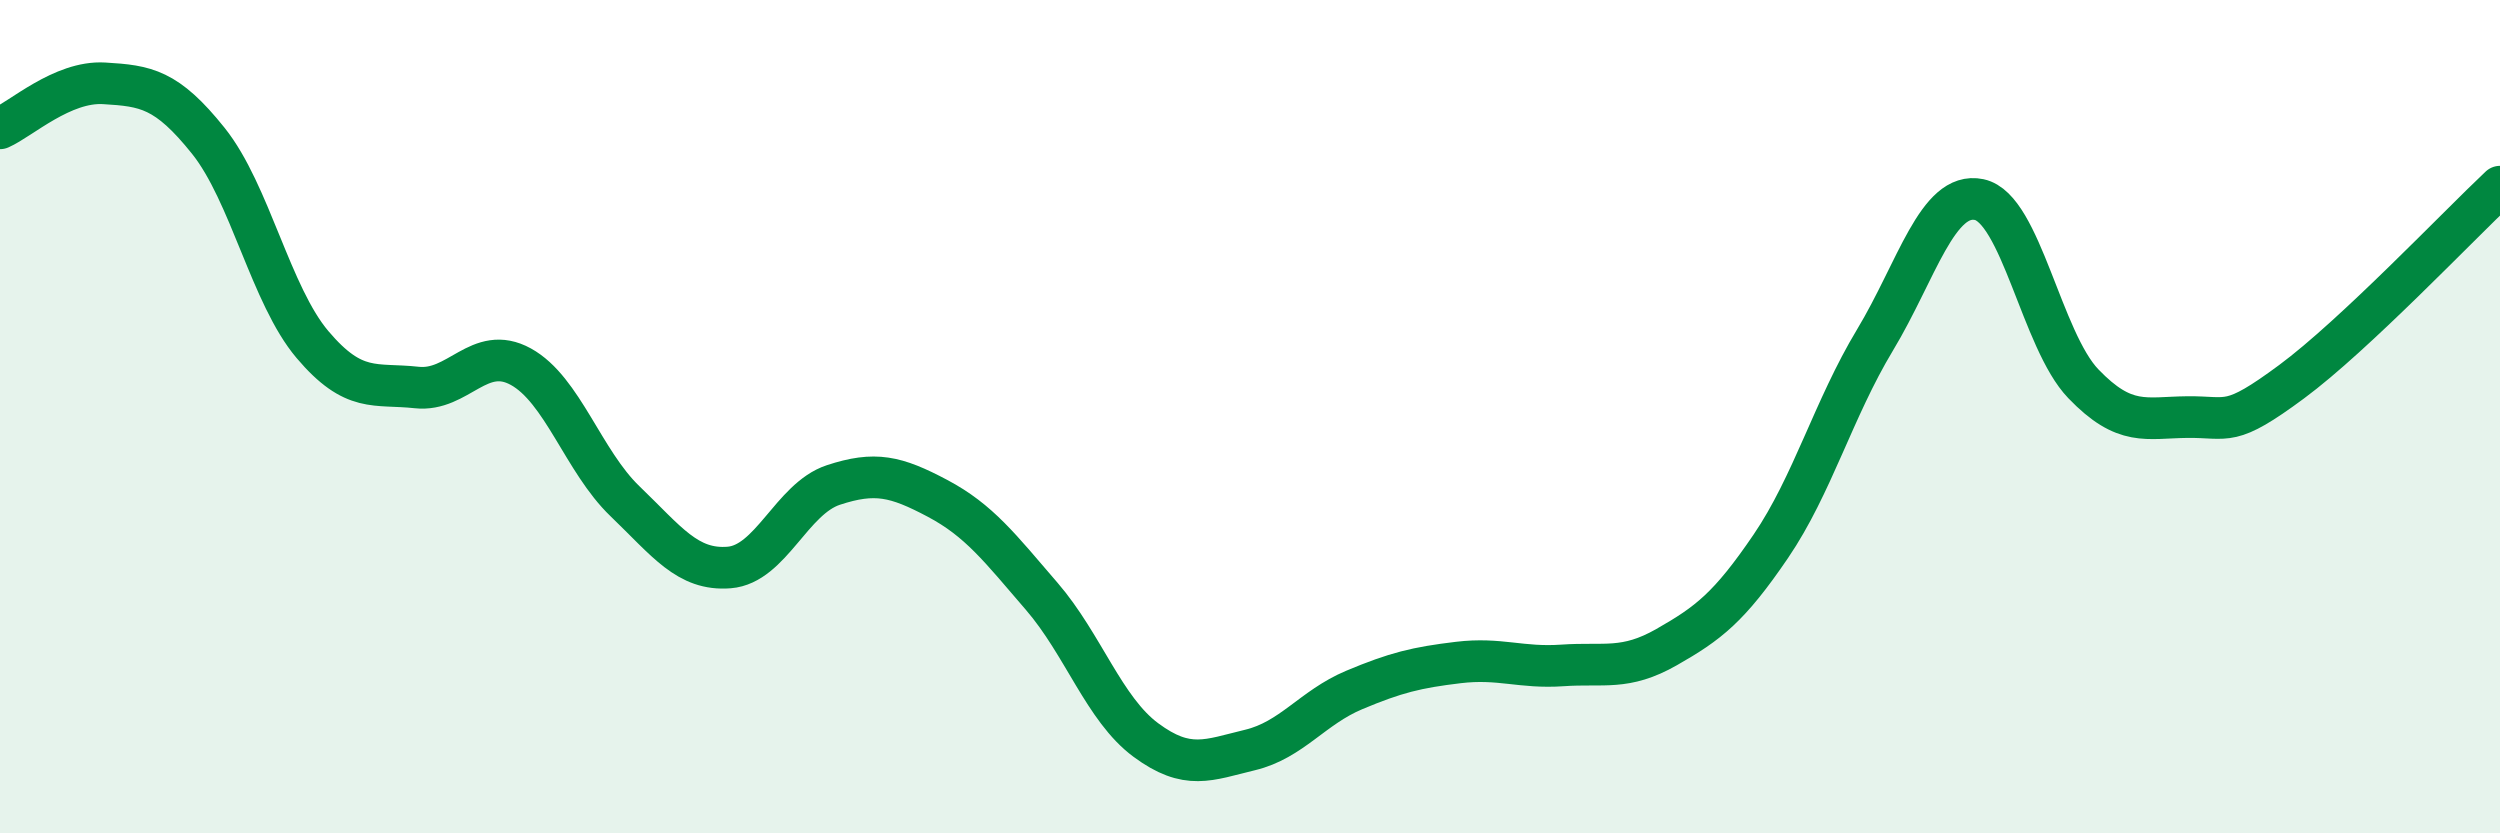
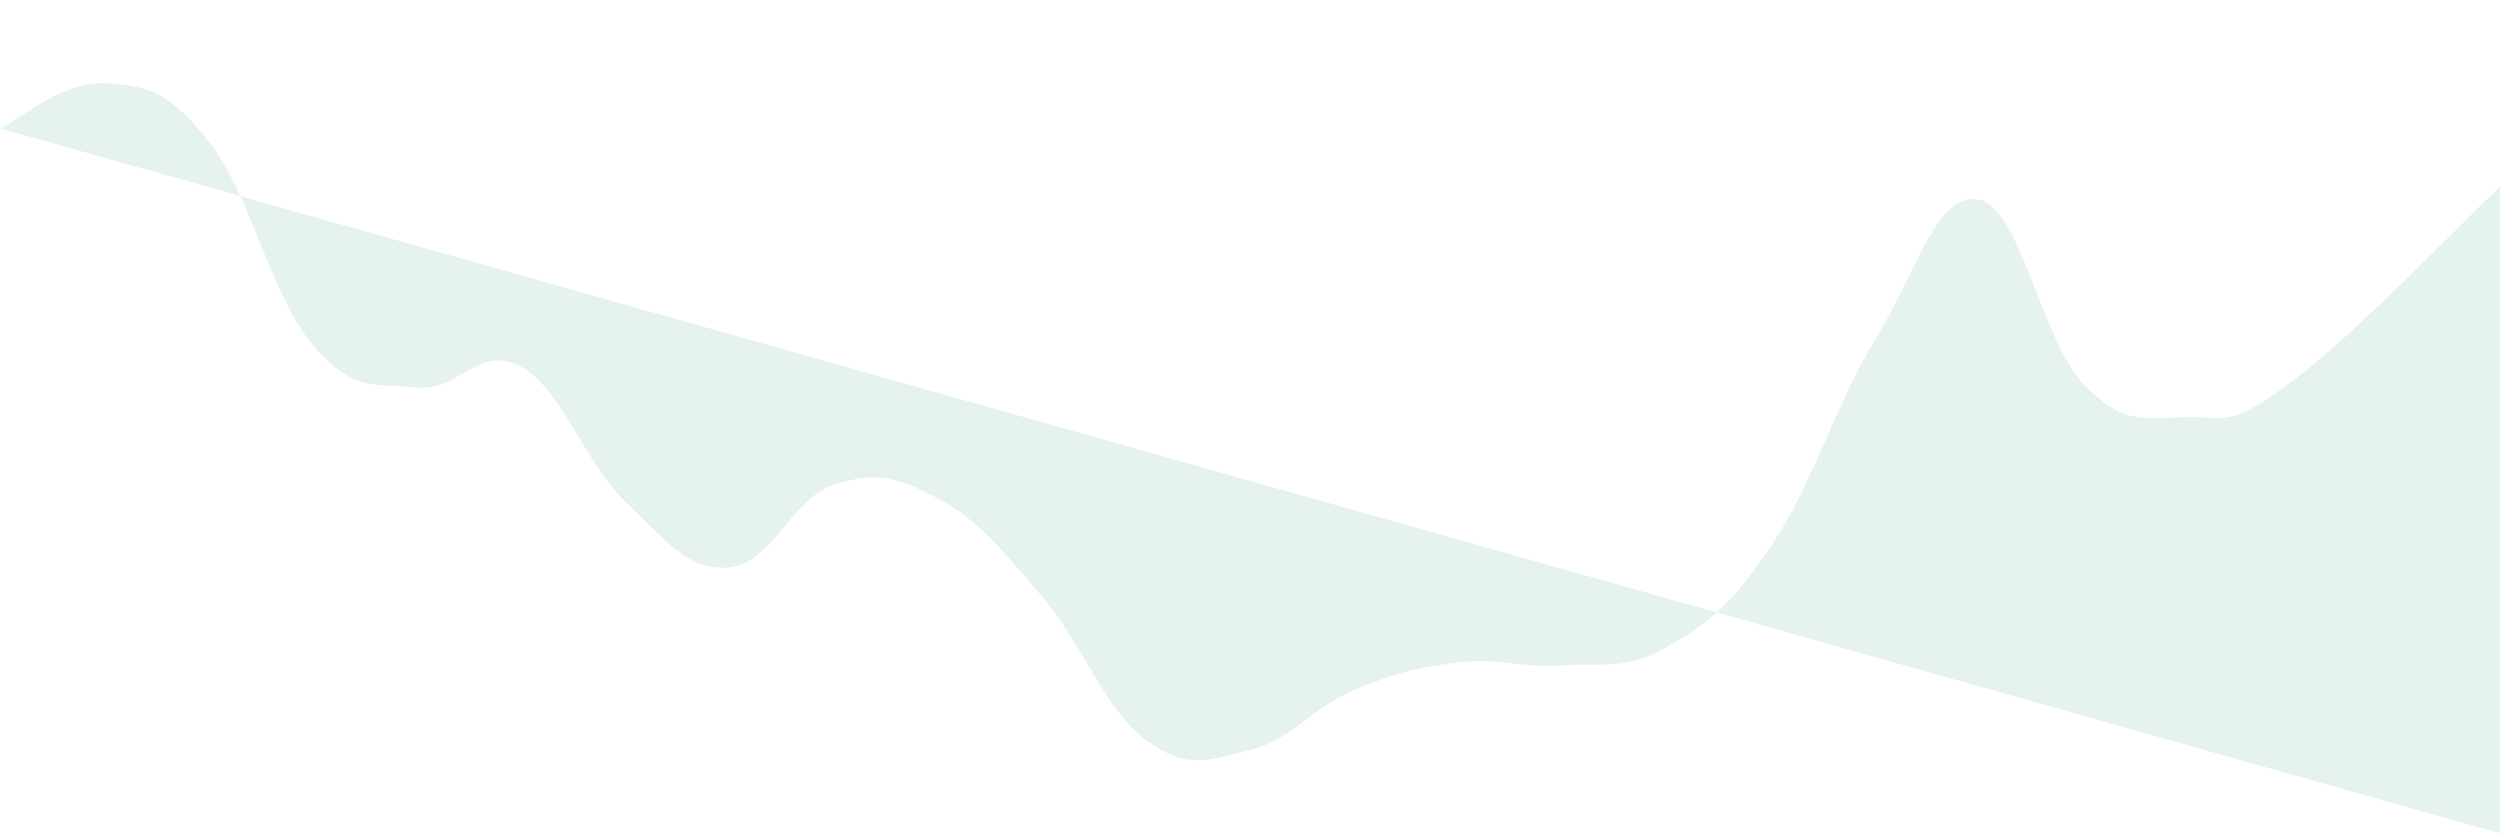
<svg xmlns="http://www.w3.org/2000/svg" width="60" height="20" viewBox="0 0 60 20">
-   <path d="M 0,3.08 C 0.5,2.86 1.5,1.94 2.5,2 C 3.5,2.06 4,2.13 5,3.38 C 6,4.63 6.5,7.09 7.5,8.27 C 8.5,9.45 9,9.19 10,9.3 C 11,9.41 11.5,8.25 12.5,8.8 C 13.5,9.35 14,11.07 15,12.03 C 16,12.99 16.5,13.7 17.5,13.62 C 18.5,13.54 19,11.97 20,11.64 C 21,11.31 21.5,11.43 22.5,11.96 C 23.5,12.49 24,13.15 25,14.31 C 26,15.47 26.5,17.02 27.5,17.76 C 28.5,18.5 29,18.24 30,18 C 31,17.76 31.5,16.98 32.5,16.56 C 33.5,16.14 34,16.02 35,15.9 C 36,15.78 36.5,16.04 37.5,15.97 C 38.5,15.9 39,16.1 40,15.53 C 41,14.96 41.5,14.58 42.5,13.11 C 43.5,11.64 44,9.82 45,8.16 C 46,6.5 46.5,4.58 47.5,4.79 C 48.5,5 49,8.17 50,9.21 C 51,10.25 51.5,10.02 52.5,10.01 C 53.5,10 53.5,10.27 55,9.16 C 56.5,8.05 59,5.42 60,4.48L60 20L0 20Z" fill="#008740" opacity="0.1" stroke-linecap="round" stroke-linejoin="round" />
-   <path d="M 0,3.08 C 0.5,2.86 1.5,1.94 2.5,2 C 3.5,2.06 4,2.13 5,3.38 C 6,4.63 6.5,7.09 7.5,8.27 C 8.5,9.45 9,9.19 10,9.3 C 11,9.41 11.5,8.25 12.5,8.8 C 13.5,9.35 14,11.07 15,12.03 C 16,12.99 16.5,13.7 17.5,13.62 C 18.5,13.54 19,11.97 20,11.64 C 21,11.31 21.5,11.43 22.5,11.96 C 23.5,12.49 24,13.15 25,14.31 C 26,15.47 26.5,17.02 27.5,17.76 C 28.5,18.5 29,18.24 30,18 C 31,17.76 31.5,16.98 32.5,16.56 C 33.5,16.14 34,16.02 35,15.9 C 36,15.78 36.5,16.04 37.5,15.97 C 38.5,15.9 39,16.1 40,15.53 C 41,14.96 41.5,14.58 42.5,13.11 C 43.5,11.64 44,9.82 45,8.16 C 46,6.5 46.5,4.58 47.5,4.79 C 48.5,5 49,8.17 50,9.21 C 51,10.25 51.5,10.02 52.5,10.01 C 53.5,10 53.5,10.27 55,9.16 C 56.5,8.05 59,5.42 60,4.48" stroke="#008740" stroke-width="1" fill="none" stroke-linecap="round" stroke-linejoin="round" />
+   <path d="M 0,3.08 C 0.5,2.86 1.5,1.94 2.5,2 C 3.5,2.06 4,2.13 5,3.38 C 6,4.63 6.5,7.09 7.5,8.27 C 8.5,9.45 9,9.19 10,9.3 C 11,9.41 11.5,8.25 12.5,8.8 C 13.5,9.35 14,11.07 15,12.03 C 16,12.99 16.5,13.7 17.5,13.62 C 18.5,13.54 19,11.97 20,11.64 C 21,11.31 21.5,11.43 22.5,11.96 C 23.5,12.49 24,13.15 25,14.31 C 26,15.47 26.5,17.02 27.5,17.76 C 28.5,18.5 29,18.24 30,18 C 31,17.76 31.5,16.98 32.5,16.56 C 33.5,16.14 34,16.02 35,15.9 C 36,15.78 36.5,16.04 37.5,15.97 C 38.5,15.9 39,16.1 40,15.53 C 41,14.96 41.5,14.58 42.5,13.11 C 43.5,11.64 44,9.82 45,8.16 C 46,6.5 46.5,4.58 47.5,4.79 C 48.5,5 49,8.17 50,9.21 C 51,10.25 51.5,10.02 52.5,10.01 C 53.5,10 53.5,10.27 55,9.16 C 56.5,8.05 59,5.42 60,4.48L60 20Z" fill="#008740" opacity="0.1" stroke-linecap="round" stroke-linejoin="round" />
</svg>